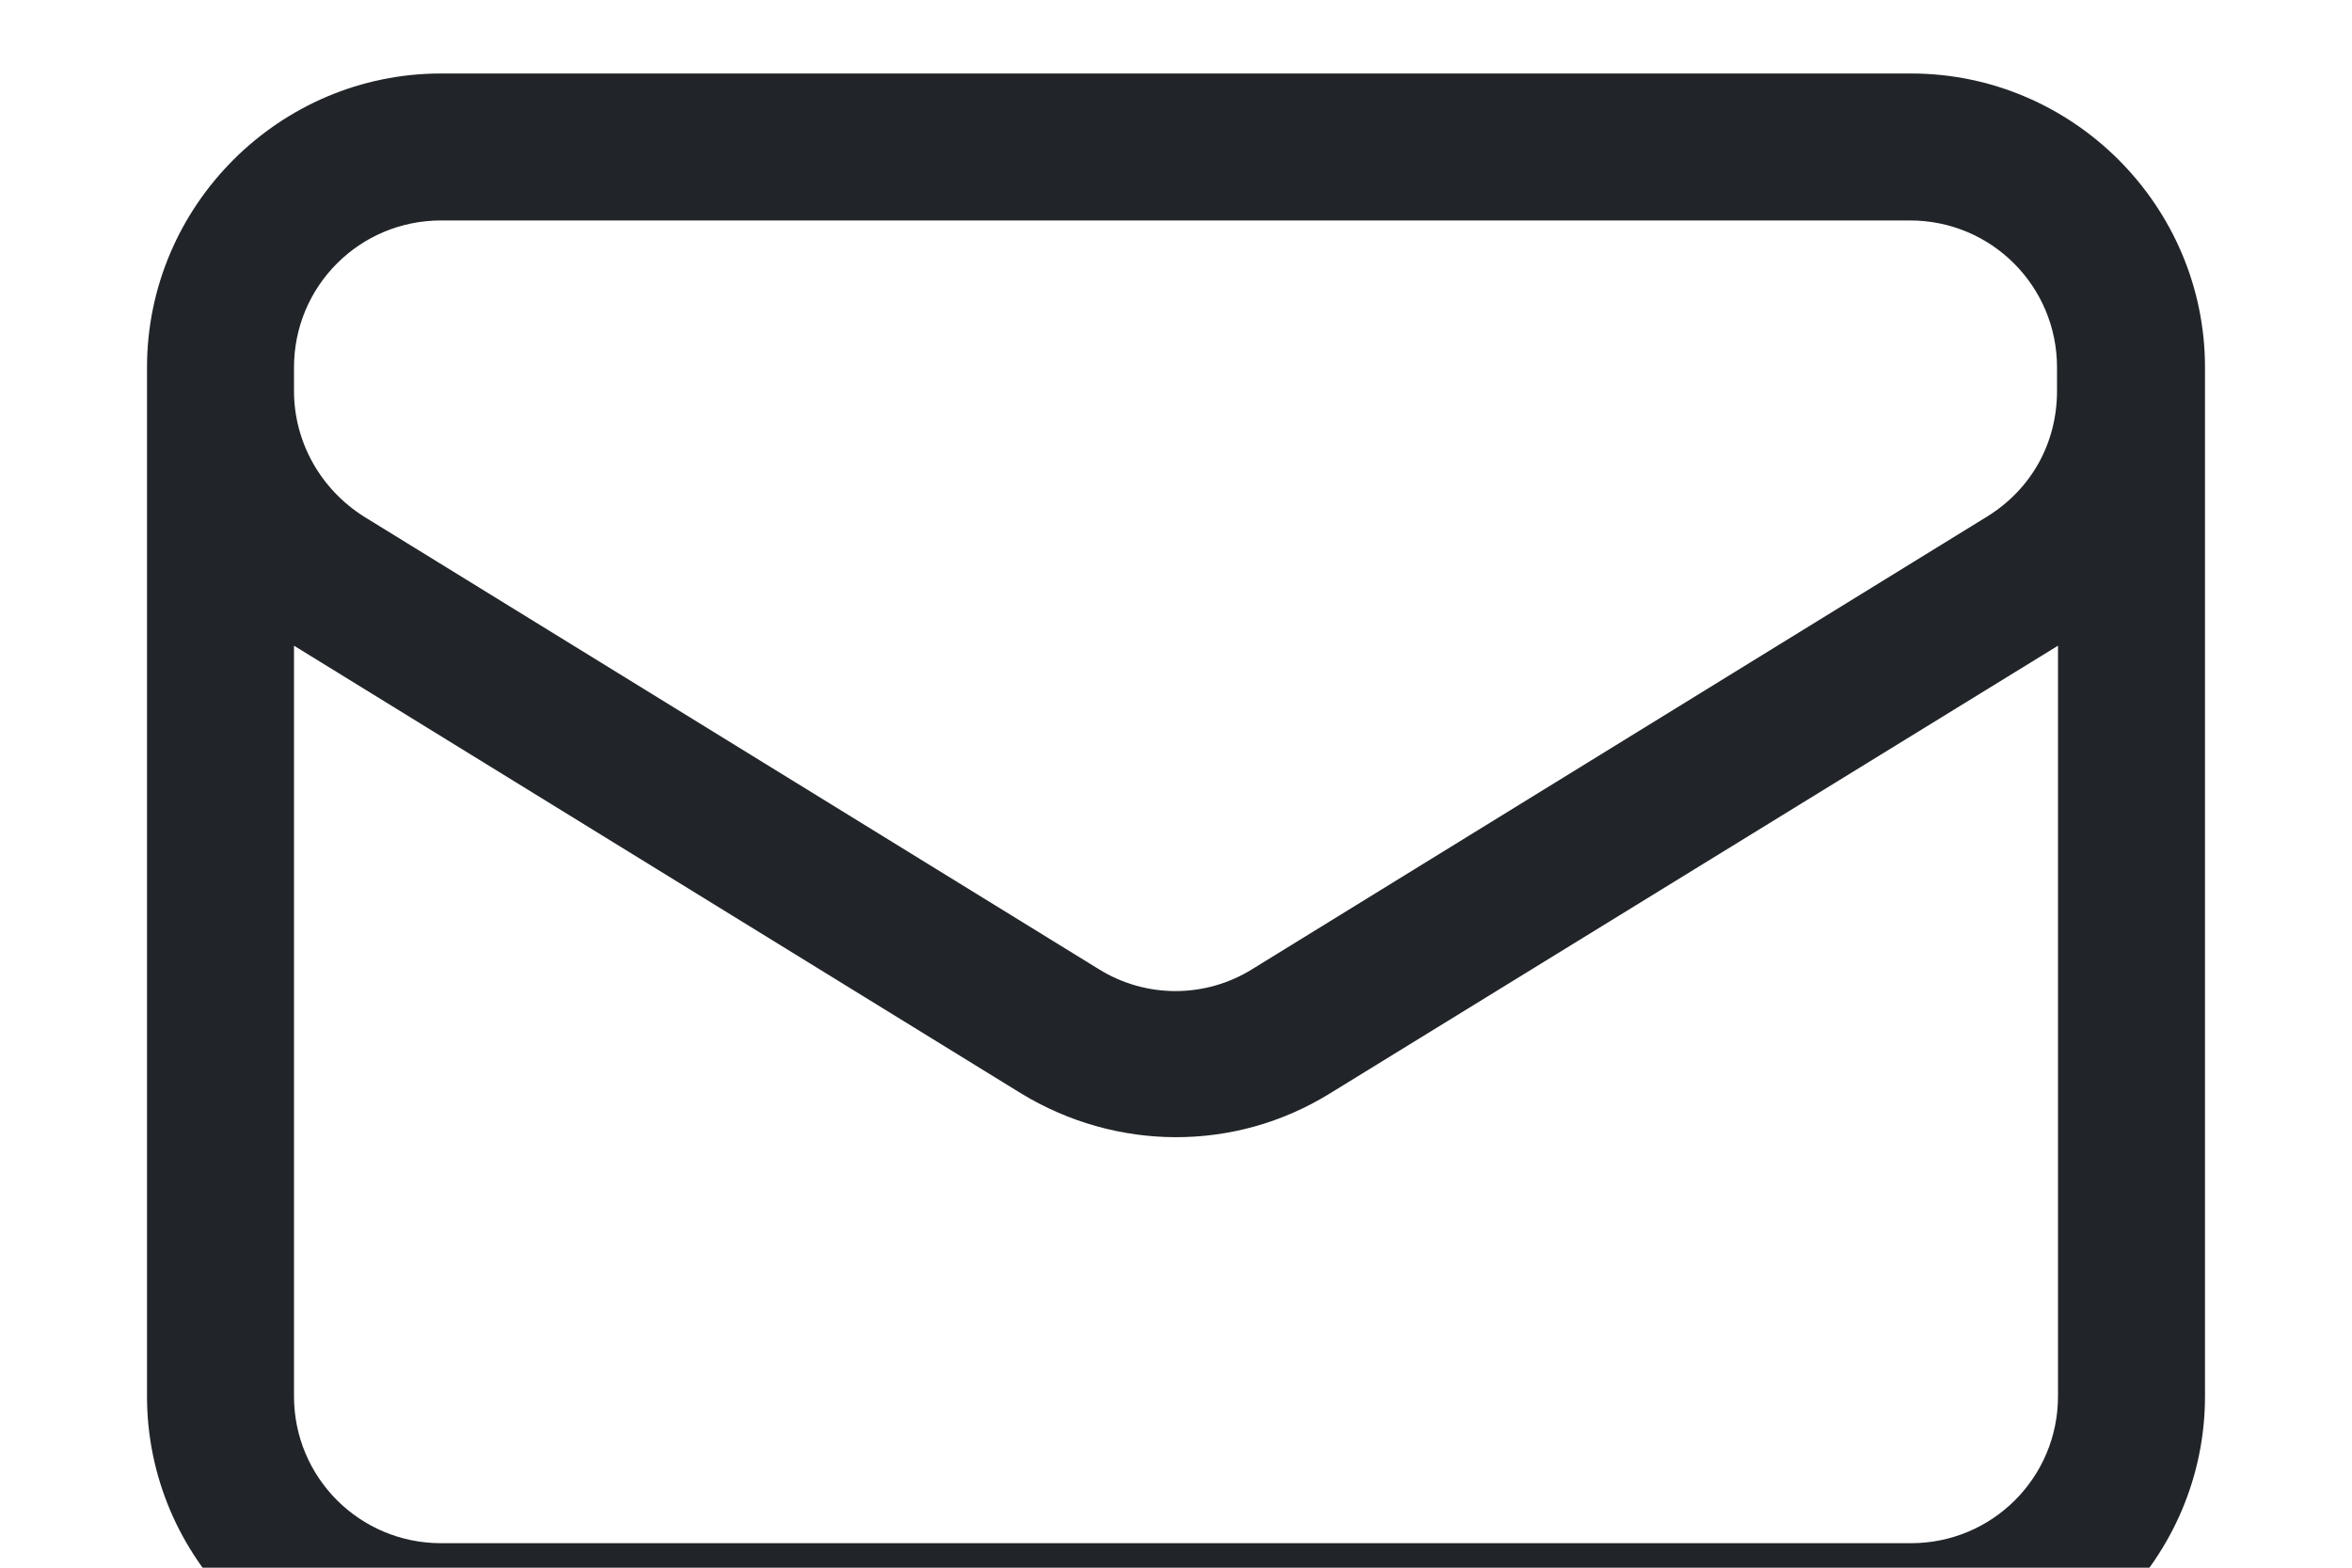
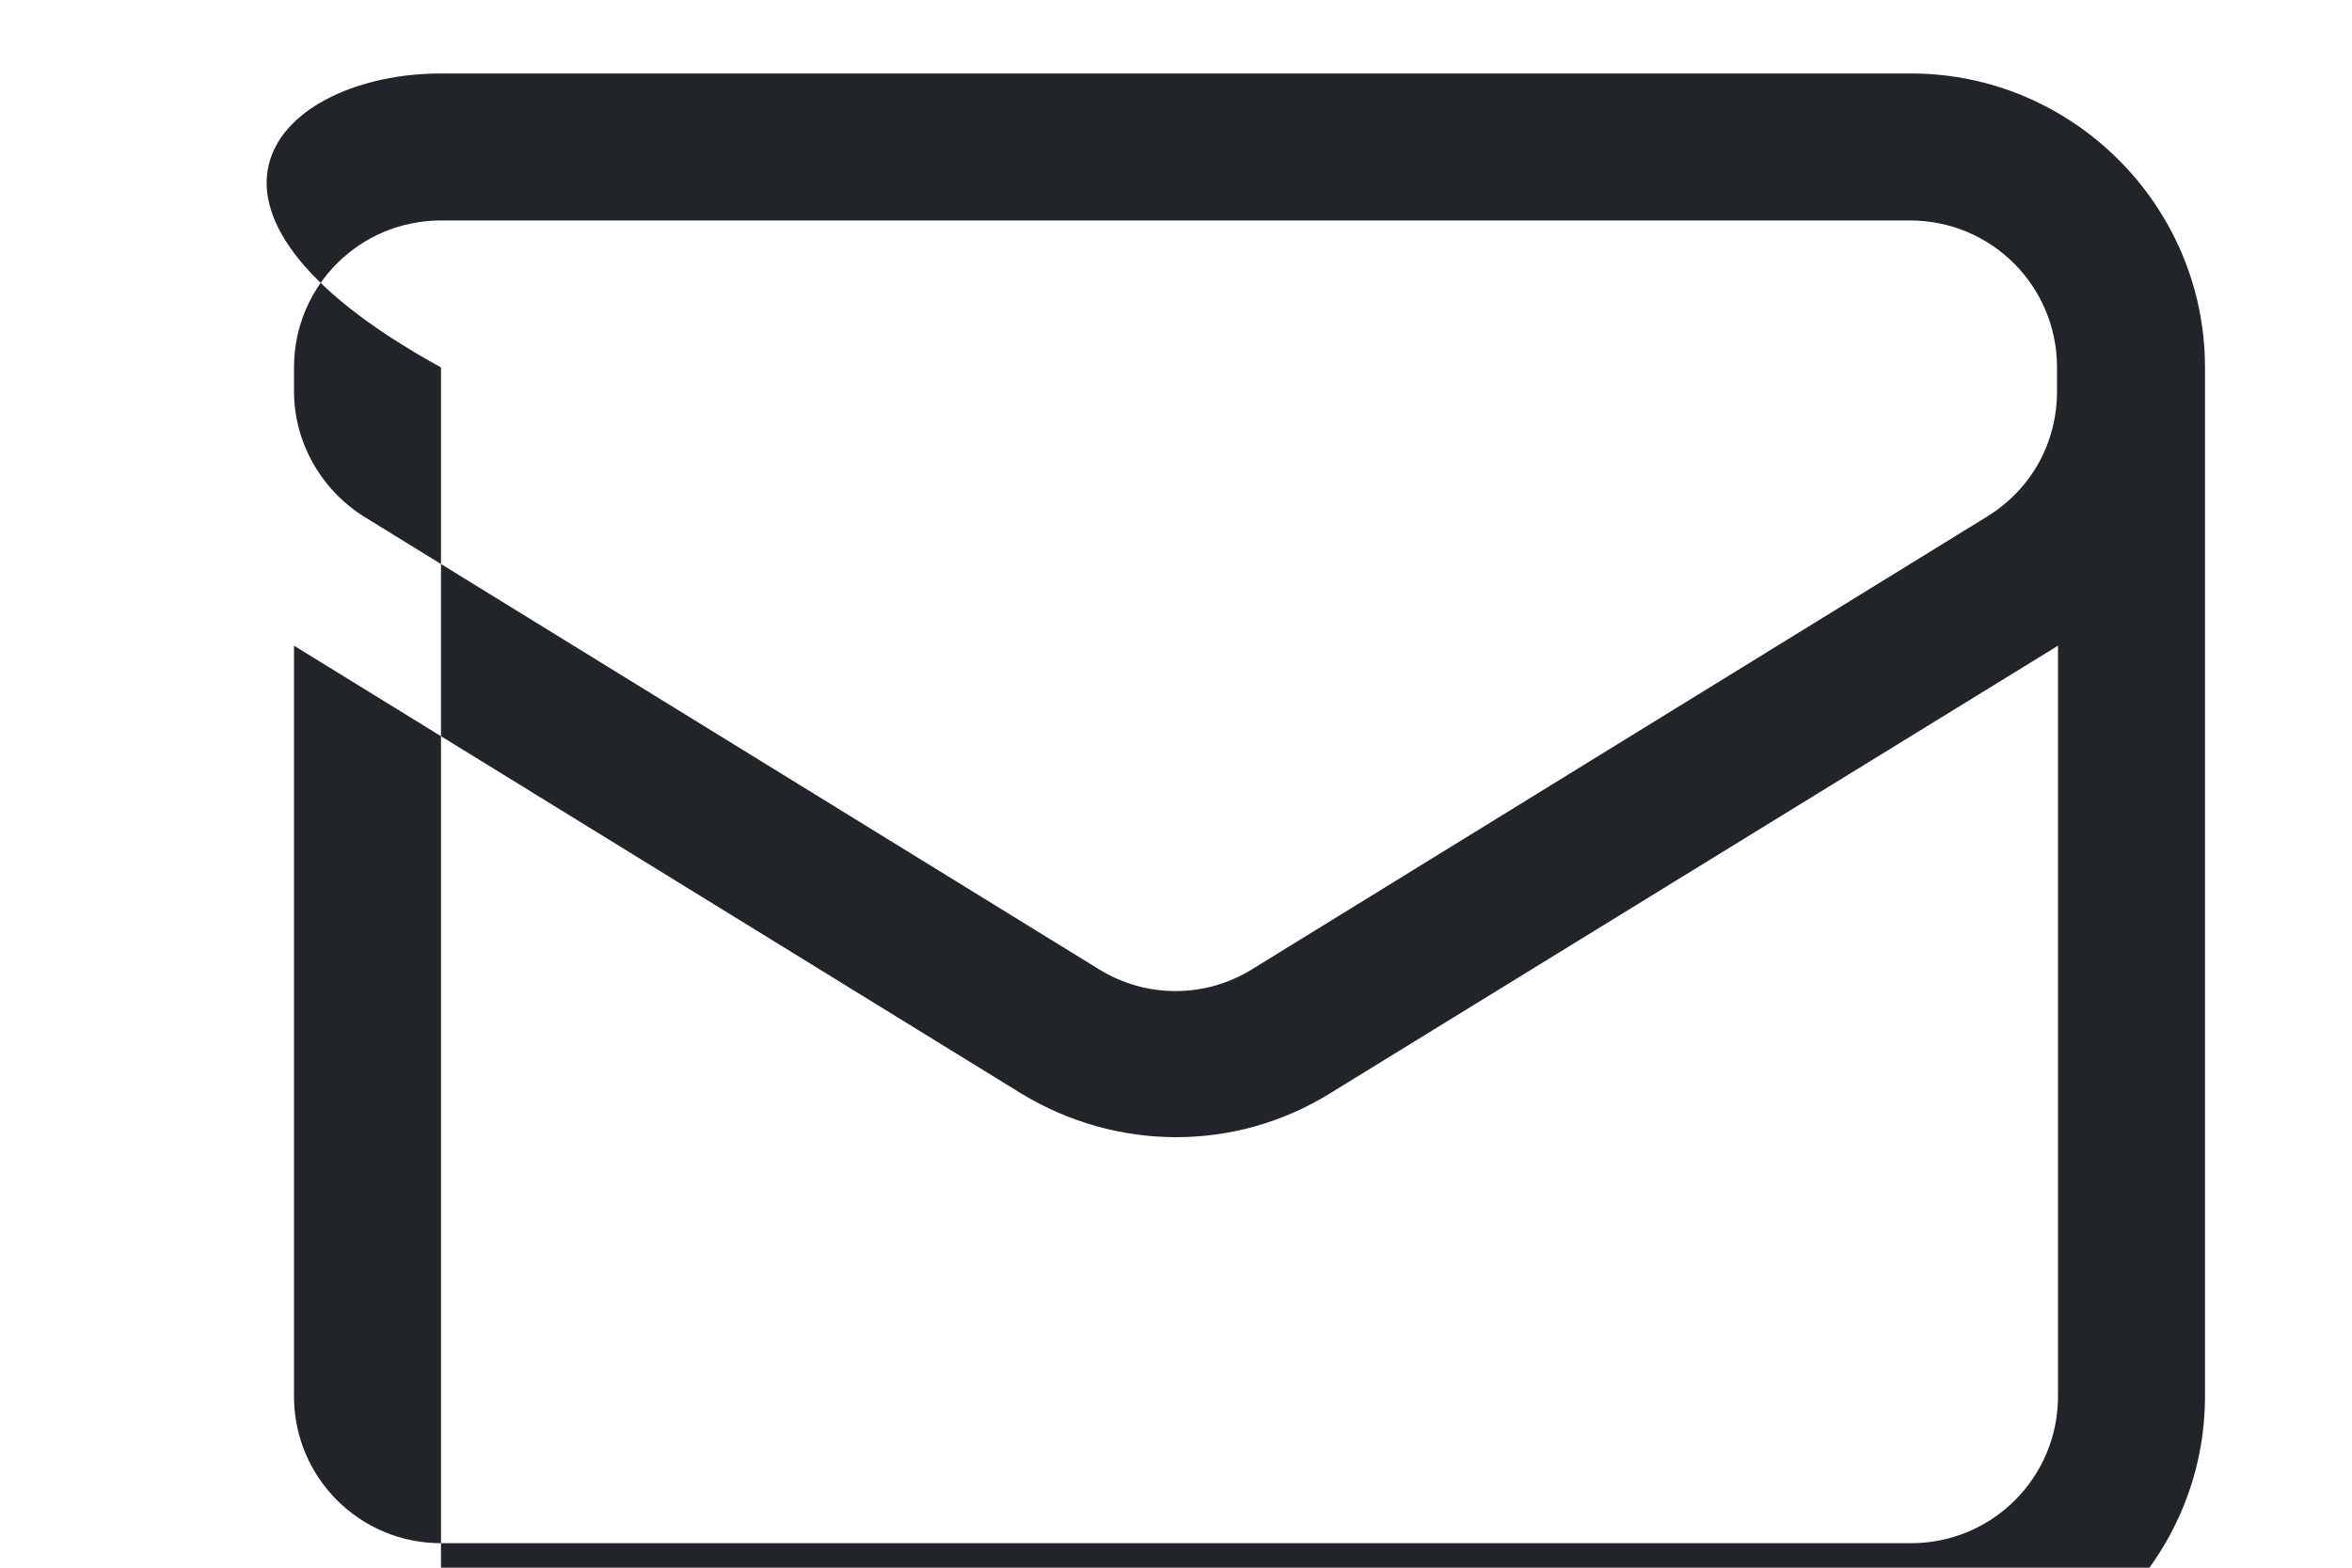
<svg xmlns="http://www.w3.org/2000/svg" viewBox="0 3 24 16" width="24" height="16">
  <svg width="24" height="24" viewBox="0 0 24 24" fill="none">
-     <path d="M19.5 20.25H4.5C2.85 20.25 1.5 18.9 1.5 17.25V6.75C1.5 5.1 2.85 3.75 4.5 3.75H19.5C21.15 3.75 22.5 5.1 22.5 6.75V17.25C22.5 18.9 21.15 20.25 19.5 20.25ZM3 9.59V17.25C3 18.08 3.67 18.75 4.5 18.75H19.5C20.33 18.75 21 18.08 21 17.25V9.59L13.57 14.16C12.6 14.76 11.39 14.75 10.42 14.16L3 9.59ZM3 6.99C3 7.51 3.27 7.99 3.71 8.27L11.21 12.89C11.69 13.19 12.3 13.19 12.78 12.89L20.28 8.27C20.73 7.99 20.99 7.52 20.99 6.99V6.75C20.99 5.92 20.32 5.25 19.49 5.25H4.5C3.67 5.25 3 5.92 3 6.75V6.99Z" fill="#212529" />
+     <path d="M19.5 20.25H4.5V6.75C1.5 5.1 2.85 3.75 4.5 3.75H19.5C21.15 3.75 22.5 5.1 22.5 6.75V17.25C22.5 18.9 21.15 20.25 19.5 20.25ZM3 9.59V17.25C3 18.08 3.67 18.75 4.5 18.75H19.5C20.33 18.75 21 18.08 21 17.25V9.59L13.57 14.16C12.6 14.76 11.39 14.75 10.42 14.16L3 9.59ZM3 6.99C3 7.51 3.27 7.99 3.71 8.27L11.21 12.89C11.69 13.19 12.3 13.19 12.78 12.89L20.28 8.27C20.73 7.99 20.99 7.52 20.99 6.99V6.75C20.99 5.92 20.32 5.25 19.49 5.25H4.5C3.67 5.25 3 5.92 3 6.75V6.99Z" fill="#212529" />
  </svg>
</svg>